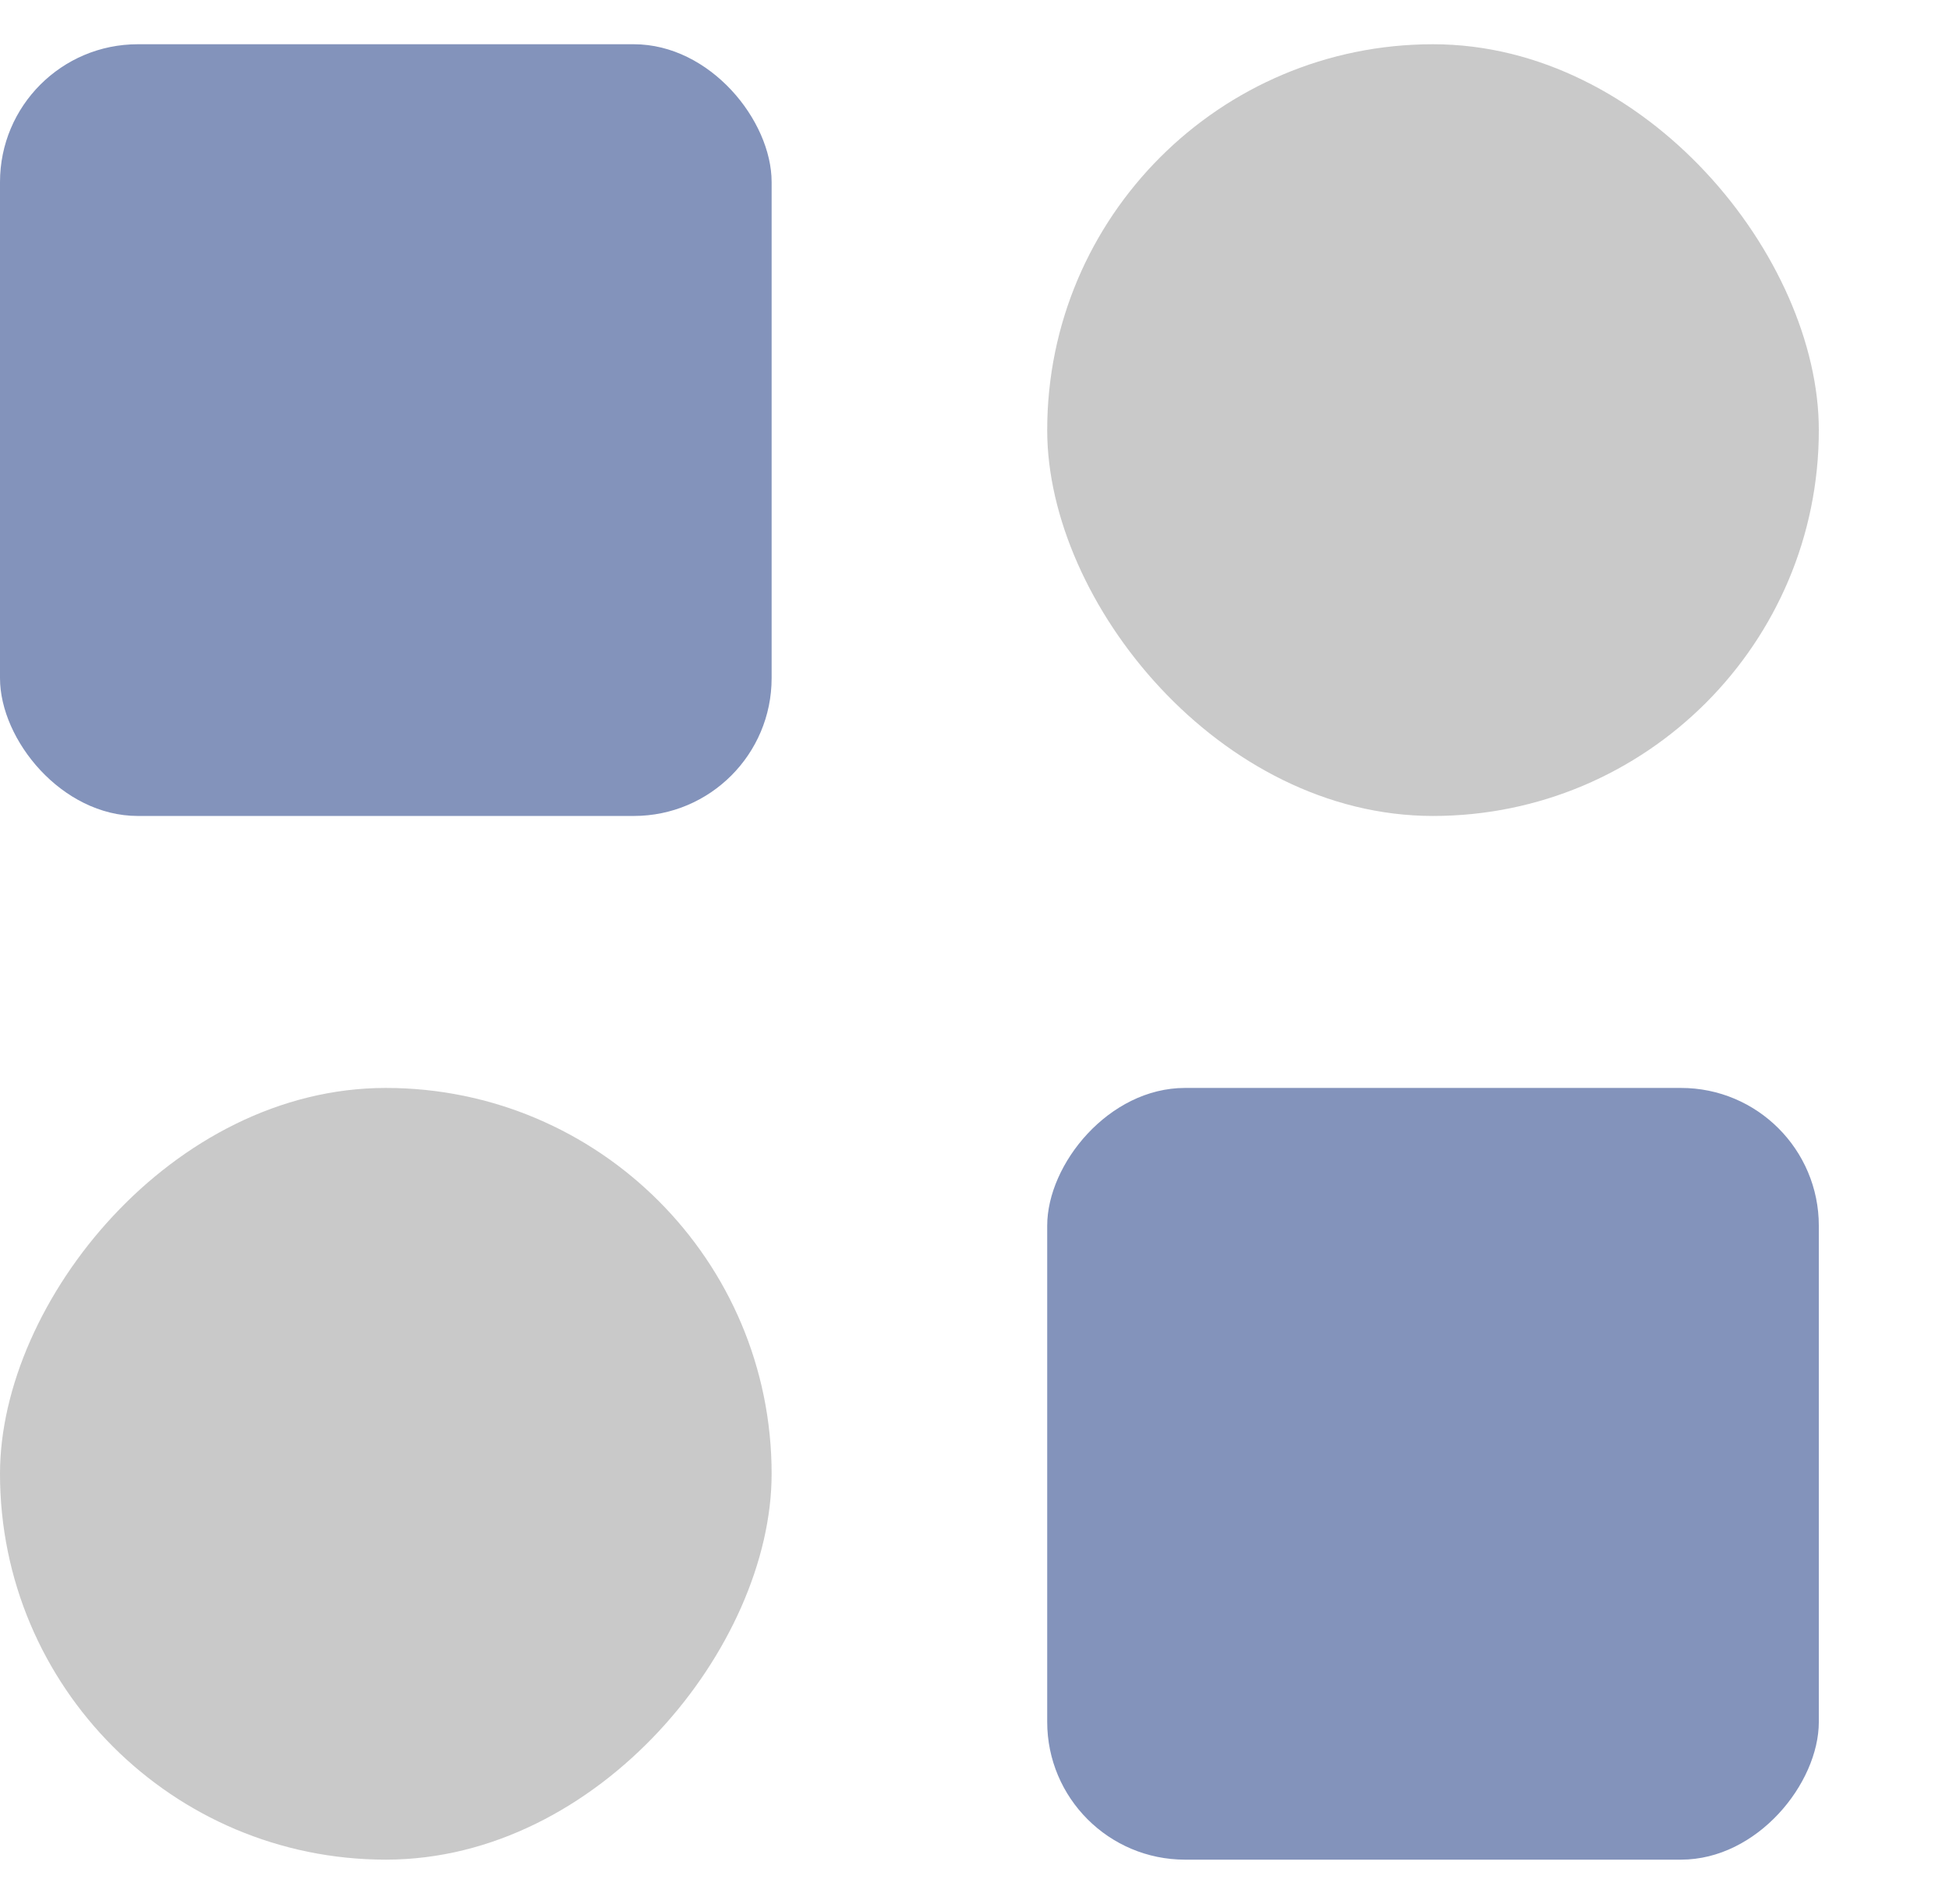
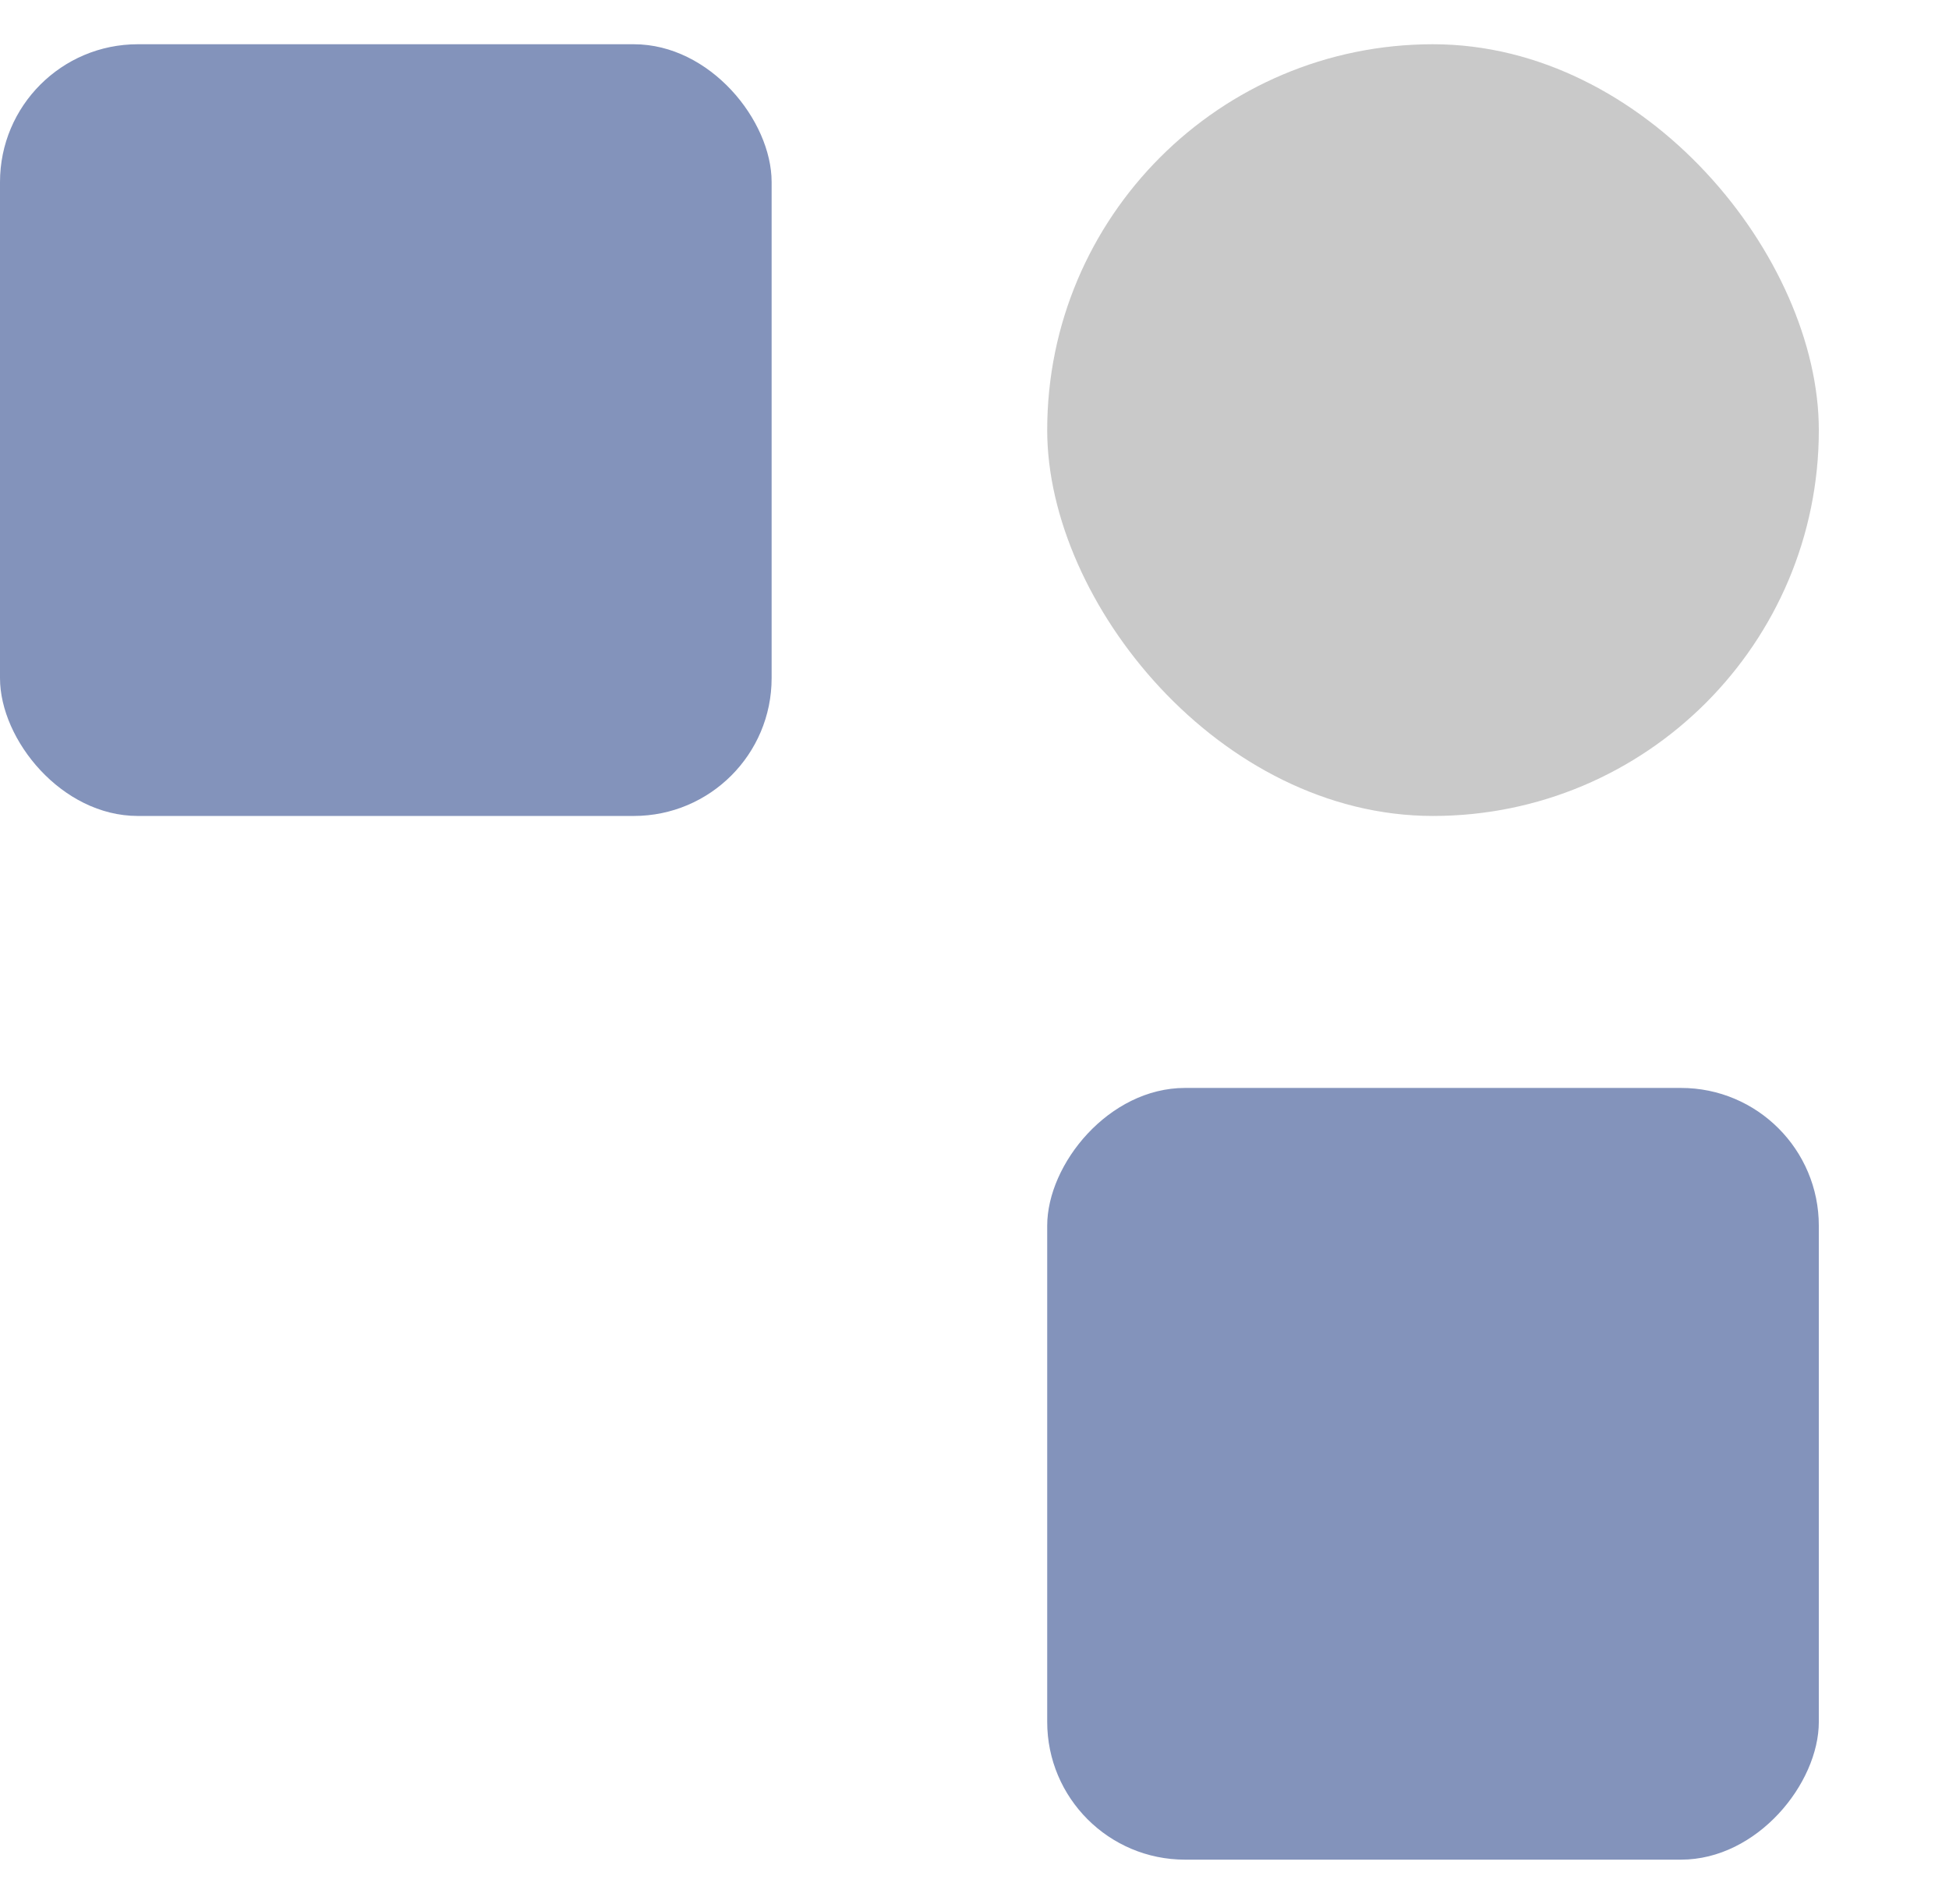
<svg xmlns="http://www.w3.org/2000/svg" width="43" height="42" viewBox="0 0 43 42" fill="none">
  <rect y="0.976" width="17.024" height="17.024" rx="3.04" fill="#4F669E" fill-opacity="0.7" />
  <rect x="23.104" y="0.976" width="17.024" height="17.024" rx="8.512" fill="#B2B2B2" fill-opacity="0.7" />
-   <rect width="17.024" height="17.024" rx="8.512" transform="matrix(-1 0 0 1 17.024 24)" fill="#B2B2B2" fill-opacity="0.7" />
  <rect width="17.024" height="17.024" rx="3.04" transform="matrix(-1 0 0 1 40.128 24)" fill="#4F669E" fill-opacity="0.7" />
</svg>